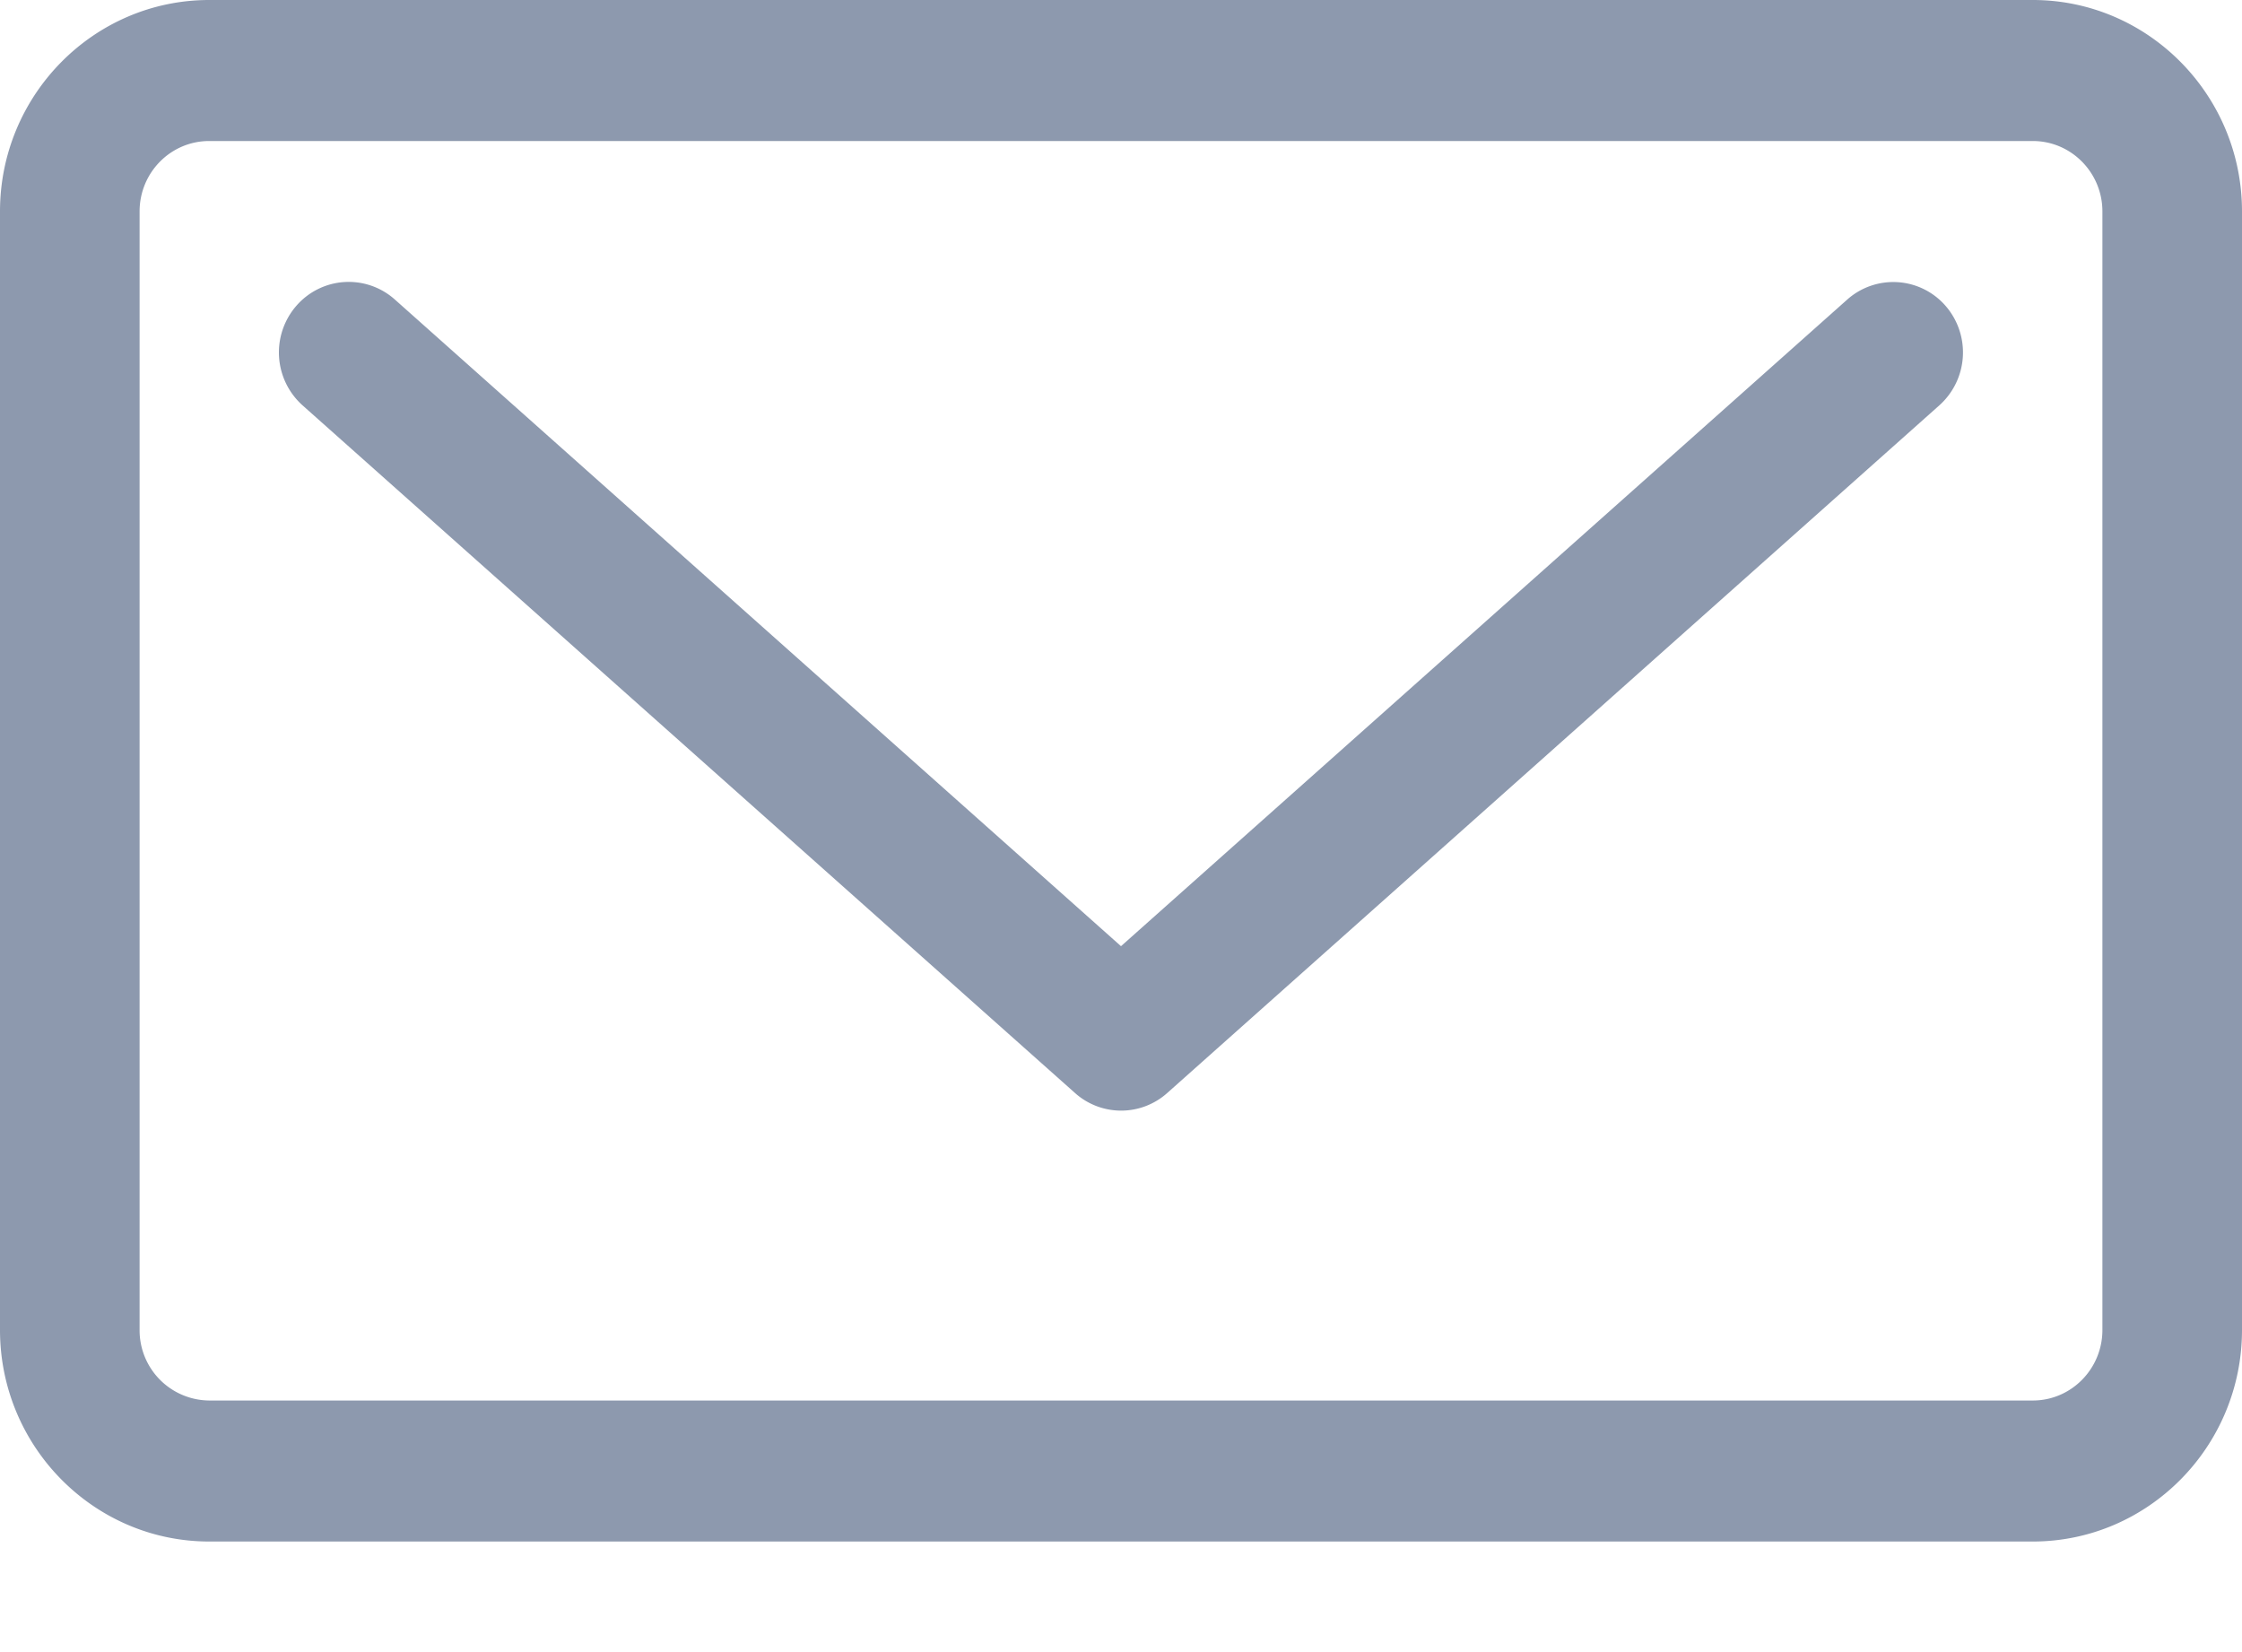
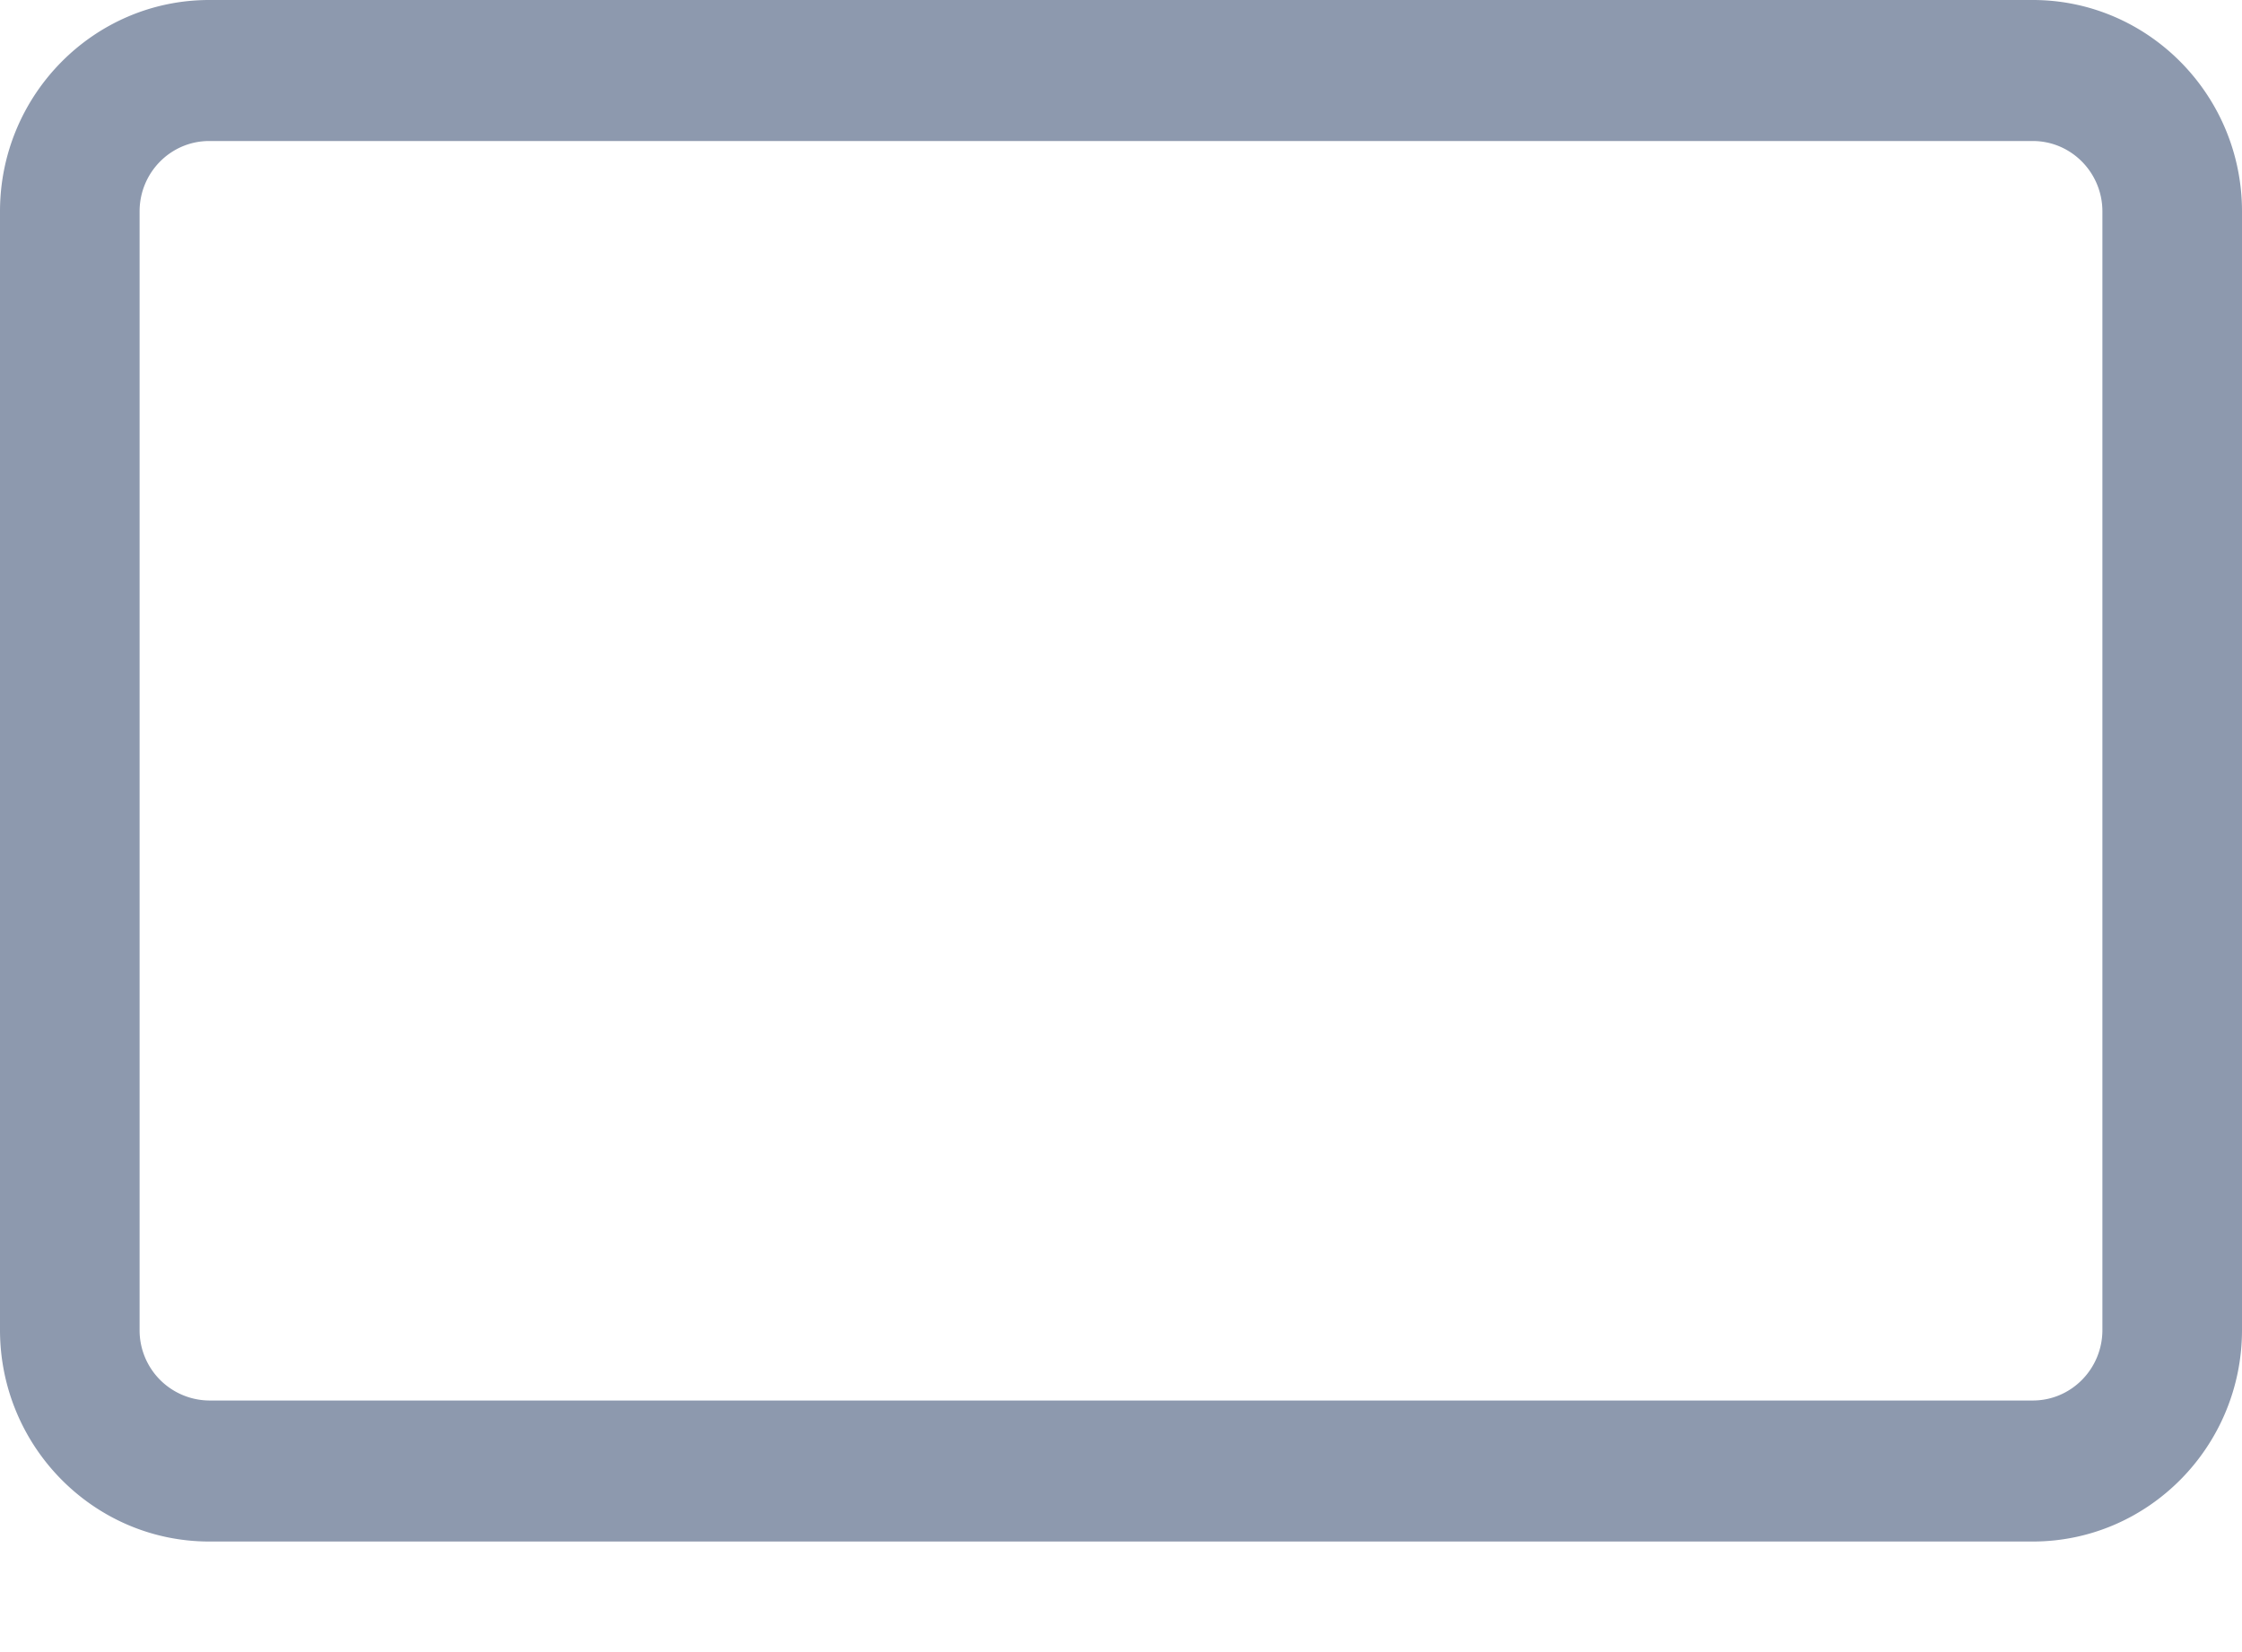
<svg xmlns="http://www.w3.org/2000/svg" width="19" height="14" viewBox="0 0 19 14" fill="none">
-   <path d="M15.654 2.539L9.5 8.018l-6.154-5.48a.587.587 0 00-.835.054.602.602 0 00.053.843L9.11 9.262a.586.586 0 00.782 0l6.543-5.827a.602.602 0 00.053-.843.587.587 0 00-.834-.053z" fill="#8D99AE" />
  <path d="M17.227 0H1.773C.796 0 0 .804 0 1.792v9.478c0 .989.796 1.793 1.773 1.793h15.454c.977 0 1.773-.804 1.773-1.793V1.792C19 .804 18.204 0 17.227 0zm.59 11.27c0 .33-.264.598-.59.598H1.773a.595.595 0 01-.59-.598V1.792c0-.33.264-.597.59-.597h15.454c.326 0 .59.268.59.597v9.478z" fill="#8D99AE" />
</svg>